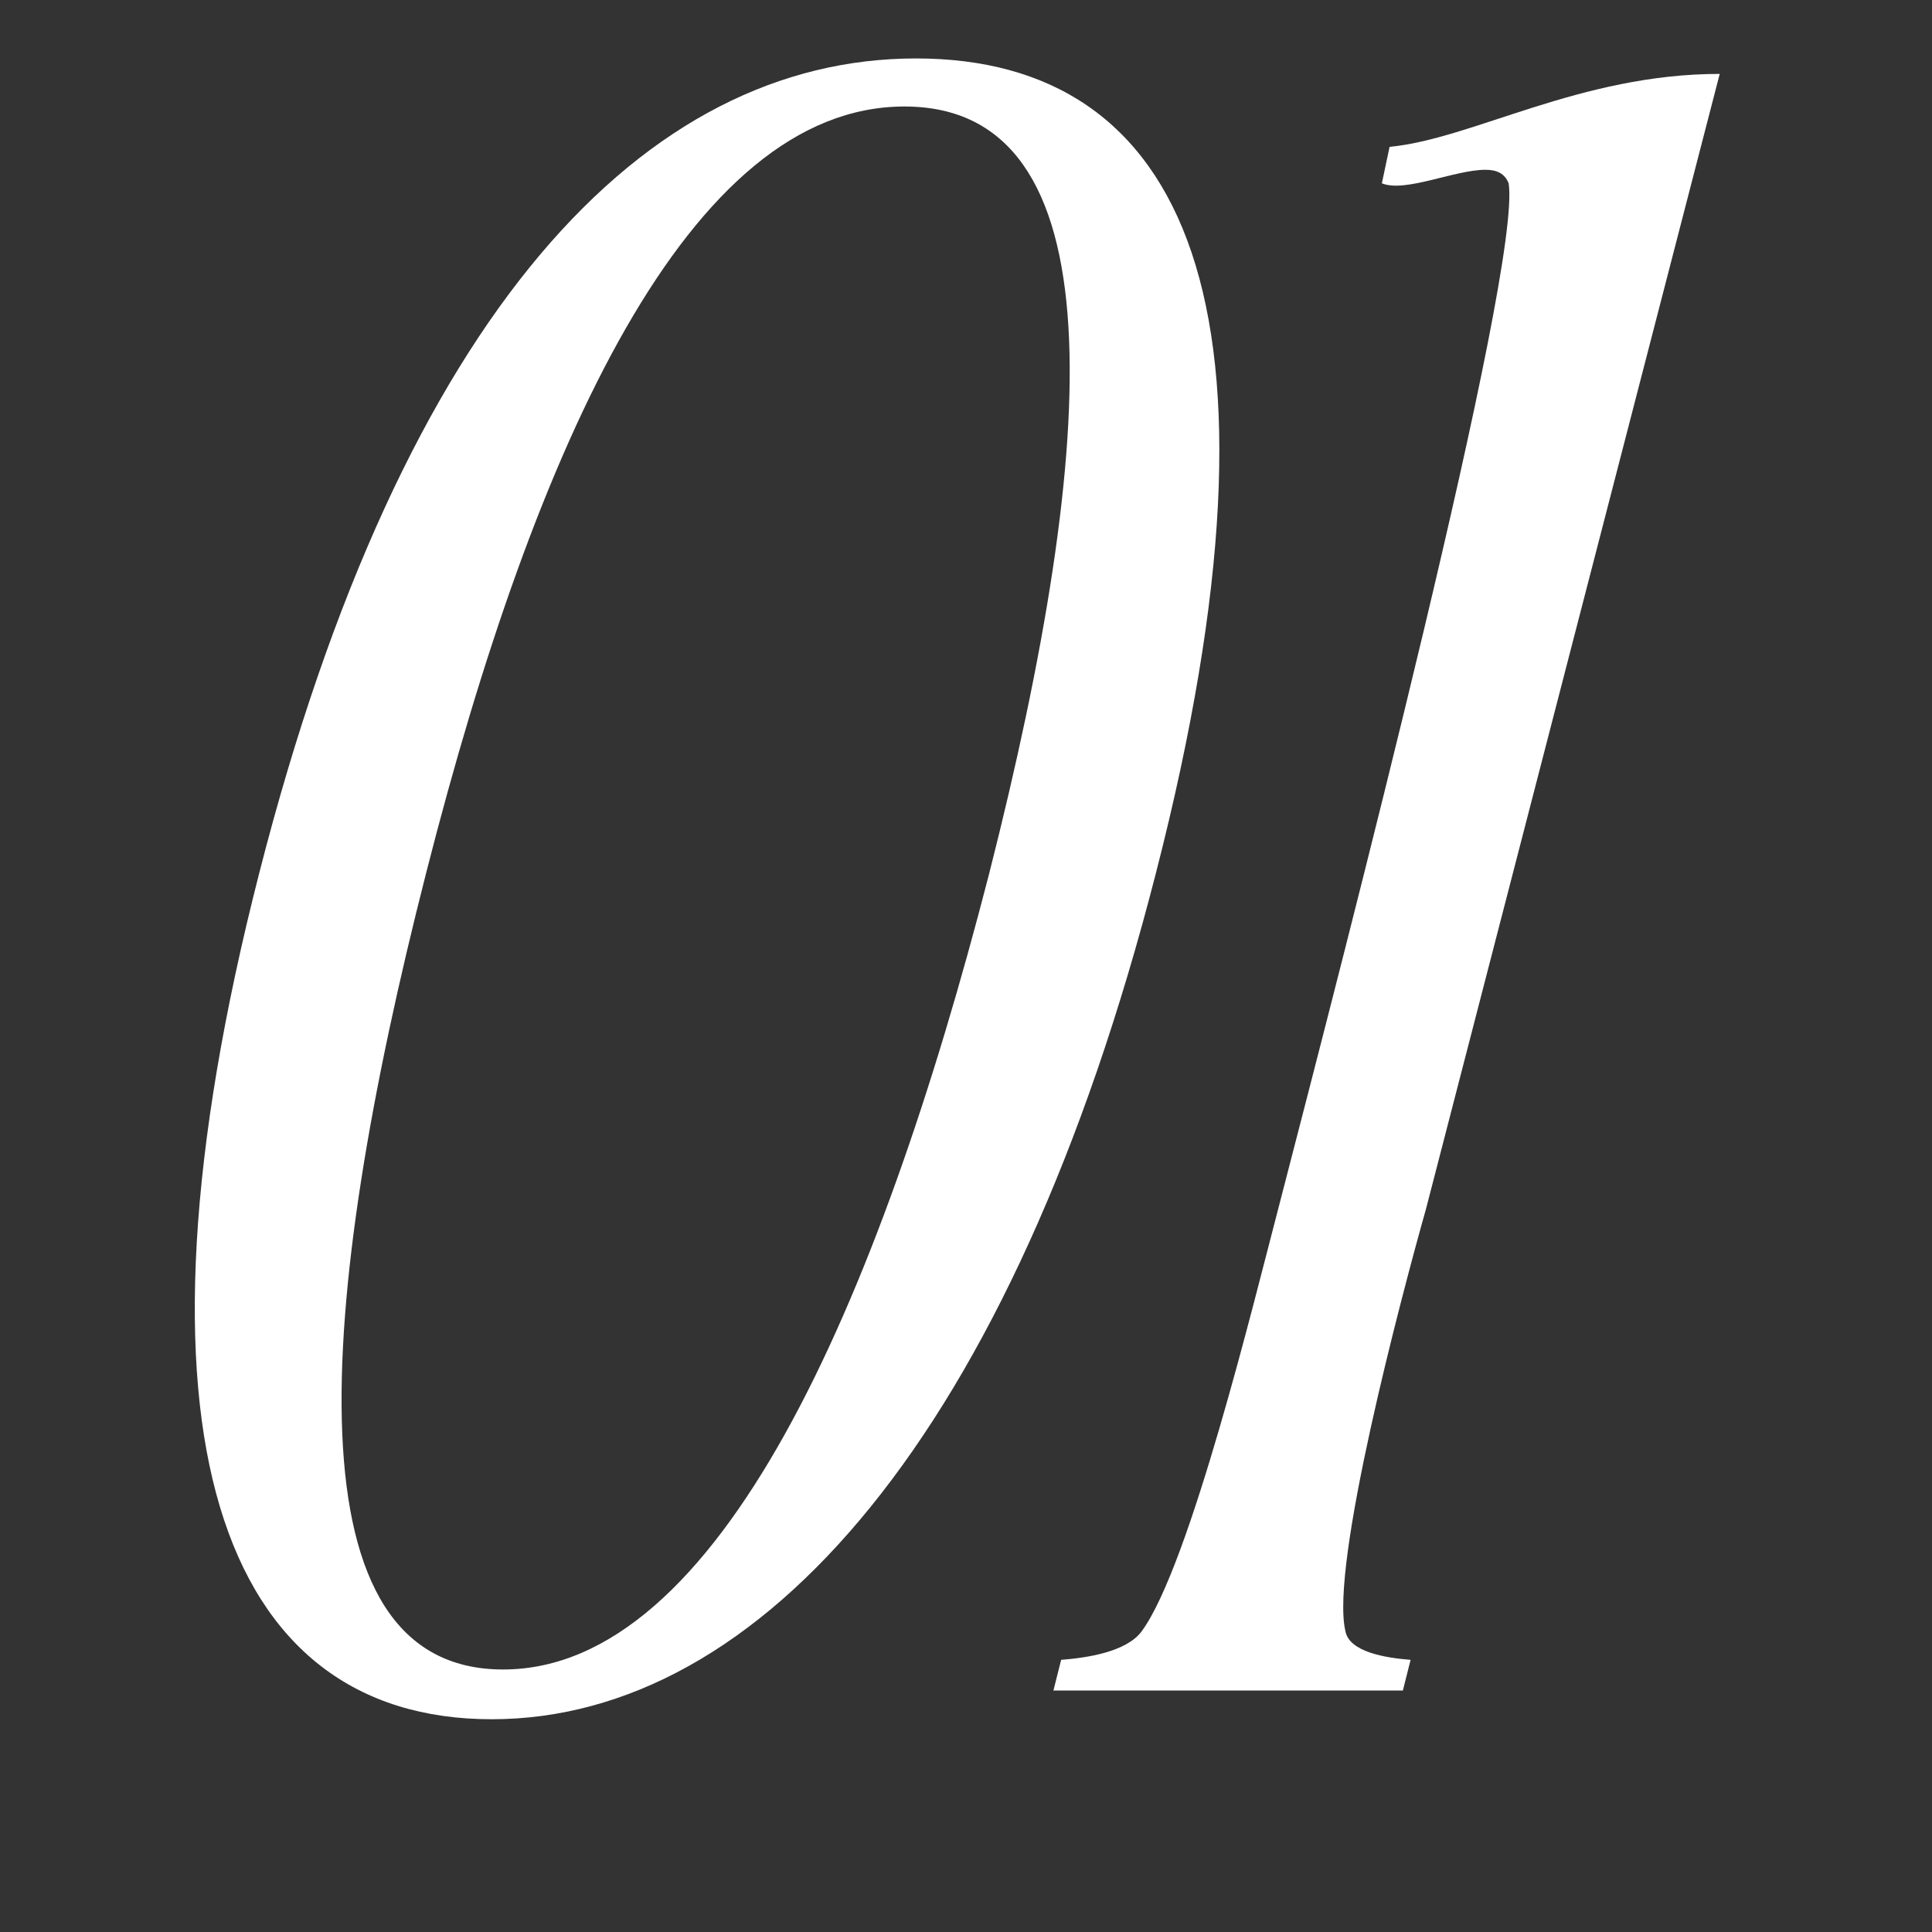
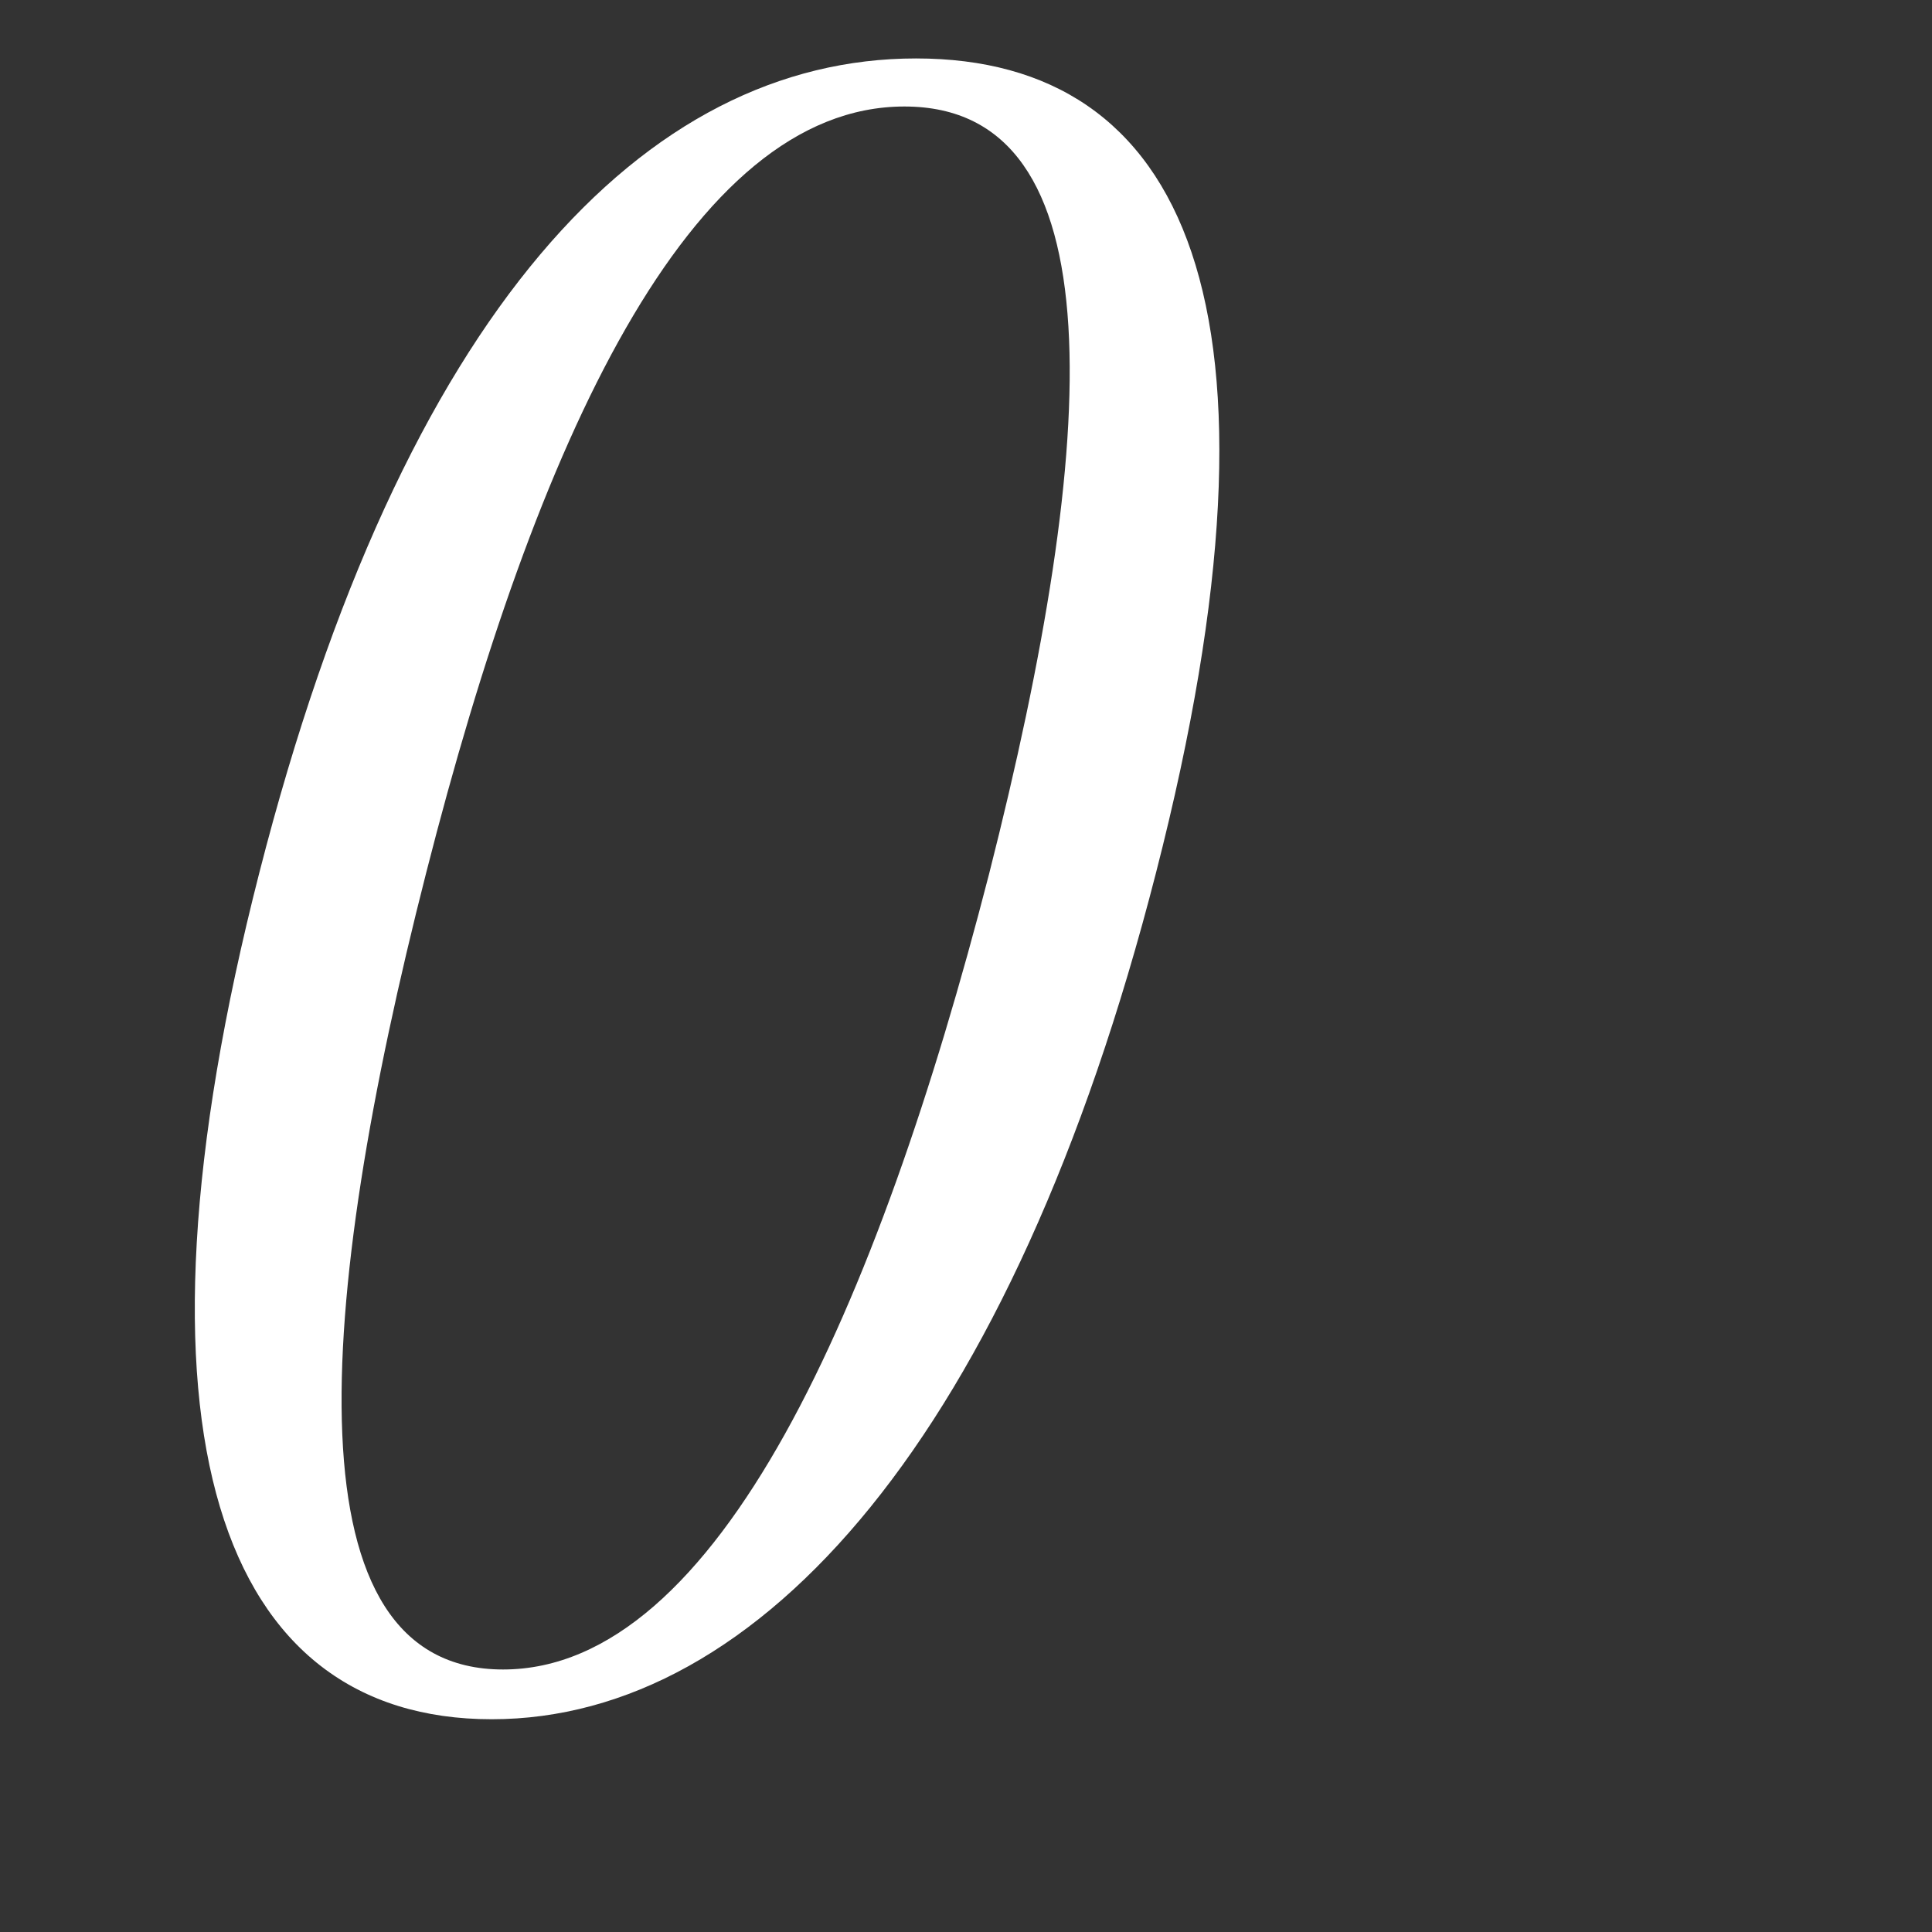
<svg xmlns="http://www.w3.org/2000/svg" width="8" height="8" viewBox="0 0 8 8" fill="none">
  <rect x="0" y="0" width="8" height="8" fill="#333333" stroke="none" />
  <path d="M4.095 3.621C4.556 1.808 4.628 0.441 3.745 0.441C2.855 0.441 2.219 1.832 1.765 3.613C1.304 5.418 1.193 6.913 2.083 6.913C2.974 6.913 3.634 5.41 4.095 3.621ZM3.793 0.242C4.906 0.242 5.391 1.26 4.787 3.613C4.19 5.943 3.149 7.119 2.036 7.119C0.915 7.119 0.477 5.943 1.074 3.613C1.67 1.284 2.672 0.242 3.793 0.242Z" fill="white" />
-   <path d="M5.722 0.759L5.754 0.608C6.096 0.576 6.541 0.306 7.121 0.306L5.905 5.005C5.802 5.37 5.507 6.483 5.571 6.754C5.587 6.841 5.738 6.865 5.841 6.873L5.809 7H4.362L4.394 6.873C4.498 6.865 4.665 6.841 4.728 6.754C4.927 6.483 5.197 5.37 5.293 5.005C5.571 3.931 6.302 1.117 6.247 0.759C6.231 0.719 6.199 0.703 6.151 0.703C6.024 0.703 5.817 0.799 5.722 0.759Z" fill="white" />
</svg>